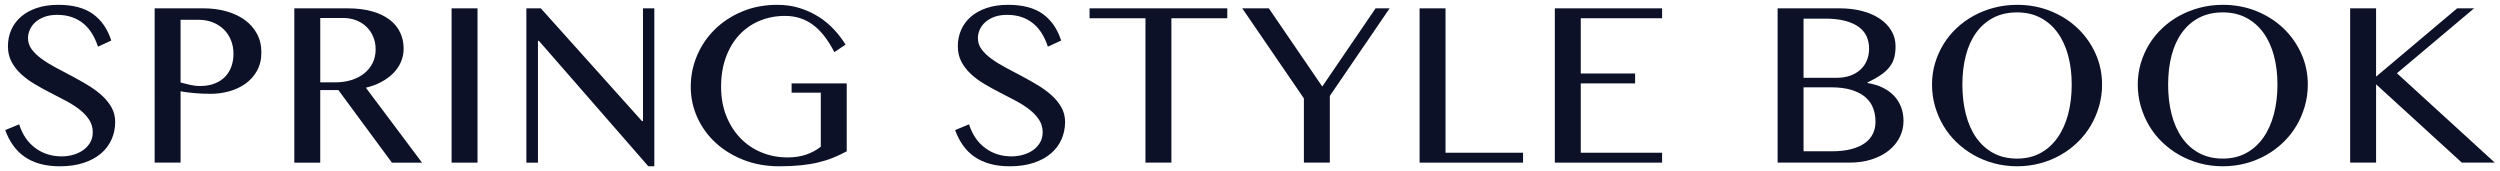
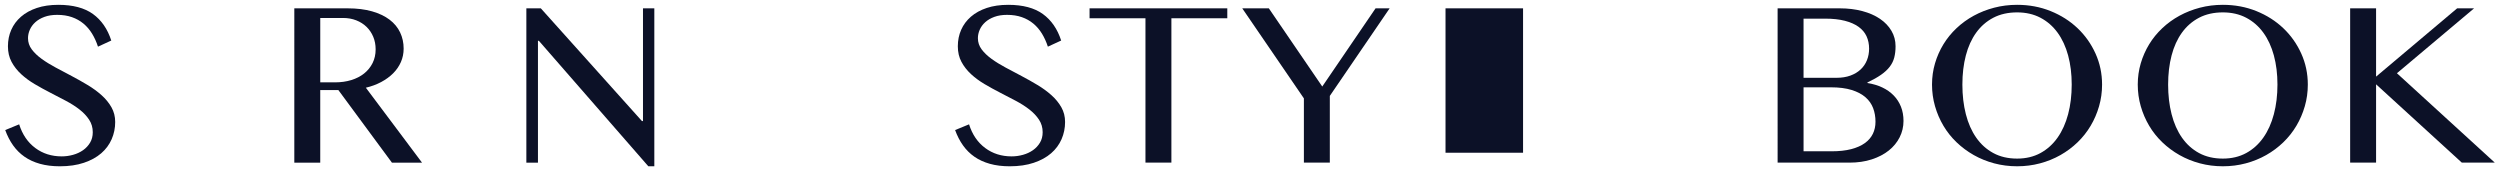
<svg xmlns="http://www.w3.org/2000/svg" version="1.1" viewBox="0 0 526 36">
  <defs>
    <style>
      .cls-1 {
        fill: #0c1127;
      }
    </style>
  </defs>
  <g>
    <g id="_レイヤー_1" data-name="レイヤー_1">
      <g>
        <path class="cls-1" d="M12.994,32.902c.804,0,1.599-.11,2.385-.329s1.485-.544,2.097-.973c.612-.429,1.106-.96,1.481-1.59s.562-1.357.562-2.18c0-.987-.256-1.869-.768-2.646-.512-.777-1.184-1.49-2.015-2.139-.832-.649-1.783-1.257-2.851-1.823-1.07-.566-2.167-1.138-3.29-1.714-1.125-.576-2.221-1.179-3.29-1.81-1.07-.631-2.02-1.33-2.851-2.097-.832-.768-1.504-1.627-2.016-2.577-.512-.95-.768-2.047-.768-3.29,0-1.243.233-2.394.699-3.455.465-1.06,1.152-1.983,2.056-2.769.905-.786,2.016-1.398,3.332-1.837s2.824-.658,4.524-.658c3.071,0,5.498.644,7.279,1.933,1.783,1.289,3.067,3.149,3.853,5.58l-2.797,1.289c-.329-1.005-.745-1.919-1.247-2.742-.503-.823-1.106-1.526-1.81-2.111-.704-.585-1.513-1.037-2.427-1.357-.914-.32-1.947-.48-3.098-.48-1.024,0-1.919.142-2.687.425-.768.284-1.407.658-1.919,1.124s-.896.992-1.152,1.577c-.256.585-.384,1.179-.384,1.782,0,.859.261,1.641.781,2.344.522.704,1.216,1.371,2.084,2.002s1.851,1.238,2.948,1.823c1.097.585,2.216,1.179,3.358,1.782s2.262,1.234,3.359,1.892,2.079,1.375,2.947,2.152c.868.777,1.563,1.627,2.084,2.55.522.923.782,1.951.782,3.085,0,1.28-.247,2.486-.74,3.619-.494,1.134-1.225,2.121-2.193,2.961-.969.841-2.184,1.508-3.647,2.002s-3.153.74-5.072.74c-1.554,0-2.948-.174-4.181-.521-1.234-.347-2.317-.845-3.249-1.494-.932-.649-1.732-1.444-2.399-2.385-.668-.941-1.22-2.015-1.659-3.222l2.934-1.206c.676,2.139,1.805,3.797,3.386,4.976,1.58,1.179,3.441,1.768,5.579,1.768Z" />
-         <path class="cls-1" d="M32.538,1.755h10.282c1.7,0,3.29.206,4.771.617s2.769,1.01,3.866,1.796c1.097.786,1.96,1.755,2.591,2.906.63,1.152.946,2.468.946,3.948s-.306,2.769-.919,3.866-1.421,2.002-2.426,2.714-2.143,1.248-3.413,1.604c-1.271.356-2.573.535-3.907.535-.567,0-1.161-.014-1.782-.041s-1.22-.069-1.796-.123c-.575-.055-1.106-.114-1.59-.178-.484-.064-.872-.133-1.165-.206v15.025h-5.456V1.755ZM37.994,17.356c.603.165,1.256.329,1.961.494.703.165,1.421.247,2.152.247,1.17,0,2.198-.178,3.084-.535s1.618-.836,2.193-1.439c.576-.603,1.01-1.316,1.303-2.139s.439-1.7.439-2.632c0-1.097-.188-2.088-.562-2.975-.375-.887-.891-1.641-1.549-2.262-.658-.621-1.431-1.101-2.317-1.439-.887-.338-1.832-.507-2.837-.507h-3.866v13.188Z" />
        <path class="cls-1" d="M61.925,1.755h11.214c1.956,0,3.669.21,5.141.631,1.471.421,2.7,1.005,3.687,1.755.987.75,1.727,1.645,2.221,2.687s.74,2.175.74,3.4c0,1.005-.192,1.947-.576,2.824s-.928,1.668-1.631,2.372c-.704.704-1.545,1.316-2.522,1.837-.979.521-2.052.919-3.222,1.193l11.817,15.765h-6.334l-11.269-15.272h-3.811v15.272h-5.456V1.755ZM67.382,17.328h3.126c1.225,0,2.358-.16,3.4-.48,1.042-.32,1.942-.781,2.7-1.385s1.353-1.334,1.783-2.193c.429-.859.644-1.819.644-2.879,0-.969-.169-1.855-.508-2.66-.338-.804-.809-1.499-1.412-2.084-.603-.585-1.325-1.042-2.166-1.371s-1.764-.494-2.769-.494h-4.798v13.544Z" />
-         <path class="cls-1" d="M95.014,1.755h5.456v32.463h-5.456V1.755Z" />
        <path class="cls-1" d="M110.747,1.755h3.043l21.276,23.717h.219V1.755h2.385v33.231h-1.261l-23.031-26.403h-.192v25.636h-2.44V1.755Z" />
-         <path class="cls-1" d="M165.208,3.345c-1.956,0-3.761.347-5.415,1.042-1.655.695-3.081,1.691-4.277,2.989-1.198,1.298-2.13,2.865-2.797,4.702-.668,1.837-1.001,3.889-1.001,6.155,0,2.285.366,4.341,1.097,6.169.731,1.828,1.727,3.391,2.989,4.688,1.261,1.298,2.742,2.294,4.442,2.989,1.7.695,3.528,1.042,5.484,1.042,1.426,0,2.714-.196,3.866-.589,1.152-.393,2.184-.946,3.098-1.659v-11.378h-6.142v-1.947h11.598v14.285c-.95.512-1.91.964-2.879,1.357-.969.393-2.011.722-3.126.987s-2.34.466-3.674.603-2.851.206-4.551.206c-2.687,0-5.168-.443-7.444-1.33-2.275-.887-4.241-2.088-5.894-3.605-1.655-1.517-2.943-3.294-3.867-5.333-.923-2.038-1.384-4.199-1.384-6.484,0-2.285.443-4.469,1.329-6.553s2.134-3.916,3.743-5.497c1.609-1.581,3.528-2.838,5.758-3.77s4.688-1.398,7.375-1.398c1.718,0,3.308.233,4.771.699s2.792,1.083,3.99,1.851c1.197.768,2.262,1.655,3.194,2.66.932,1.005,1.736,2.056,2.413,3.153l-2.358,1.59c-1.353-2.632-2.87-4.561-4.551-5.785-1.682-1.224-3.61-1.837-5.785-1.837Z" />
        <path class="cls-1" d="M212.851,32.902c.804,0,1.599-.11,2.385-.329s1.485-.544,2.097-.973c.612-.429,1.106-.96,1.481-1.59s.562-1.357.562-2.18c0-.987-.256-1.869-.768-2.646-.512-.777-1.184-1.49-2.015-2.139-.832-.649-1.783-1.257-2.851-1.823-1.07-.566-2.167-1.138-3.29-1.714-1.125-.576-2.221-1.179-3.29-1.81-1.07-.631-2.02-1.33-2.851-2.097-.832-.768-1.504-1.627-2.016-2.577-.512-.95-.768-2.047-.768-3.29,0-1.243.233-2.394.699-3.455.465-1.06,1.152-1.983,2.056-2.769.905-.786,2.016-1.398,3.332-1.837s2.824-.658,4.524-.658c3.071,0,5.498.644,7.279,1.933,1.783,1.289,3.067,3.149,3.853,5.58l-2.797,1.289c-.329-1.005-.745-1.919-1.247-2.742-.503-.823-1.106-1.526-1.81-2.111-.704-.585-1.513-1.037-2.427-1.357-.914-.32-1.947-.48-3.098-.48-1.024,0-1.919.142-2.687.425-.768.284-1.407.658-1.919,1.124s-.896.992-1.152,1.577c-.256.585-.384,1.179-.384,1.782,0,.859.261,1.641.781,2.344.522.704,1.216,1.371,2.084,2.002s1.851,1.238,2.948,1.823c1.097.585,2.216,1.179,3.358,1.782s2.262,1.234,3.359,1.892,2.079,1.375,2.947,2.152c.868.777,1.563,1.627,2.084,2.55.522.923.782,1.951.782,3.085,0,1.28-.247,2.486-.74,3.619-.494,1.134-1.225,2.121-2.193,2.961-.969.841-2.184,1.508-3.647,2.002s-3.153.74-5.072.74c-1.554,0-2.948-.174-4.181-.521-1.234-.347-2.317-.845-3.249-1.494-.932-.649-1.732-1.444-2.399-2.385-.668-.941-1.22-2.015-1.659-3.222l2.934-1.206c.676,2.139,1.805,3.797,3.386,4.976,1.58,1.179,3.441,1.768,5.579,1.768Z" />
        <path class="cls-1" d="M258.223,1.755v2.084h-11.762v30.379h-5.456V3.839h-11.762V1.755h28.981Z" />
        <path class="cls-1" d="M266.964,1.755l11.241,16.451,11.214-16.451h2.961l-12.585,18.425v14.038h-5.456v-13.517l-12.969-18.946h5.593Z" />
-         <path class="cls-1" d="M298.682,1.755h5.456v30.379h16.314v2.084h-21.77V1.755Z" />
-         <path class="cls-1" d="M349.702,1.755v2.084h-17.109v11.625h11.433v2.084h-11.433v14.586h17.109v2.084h-22.565V1.755h22.565Z" />
+         <path class="cls-1" d="M298.682,1.755h5.456v30.379h16.314v2.084V1.755Z" />
        <path class="cls-1" d="M374.012,1.755h13.078c1.718,0,3.299.192,4.743.576s2.682.928,3.715,1.631c1.033.704,1.838,1.545,2.413,2.522.576.978.864,2.061.864,3.249,0,.877-.091,1.668-.274,2.372-.183.704-.503,1.353-.96,1.947-.457.594-1.065,1.156-1.824,1.686-.759.53-1.713,1.069-2.865,1.618v.11c1.152.183,2.193.494,3.126.932s1.732,1.001,2.399,1.686c.667.685,1.178,1.476,1.535,2.372.356.896.534,1.892.534,2.989,0,1.225-.27,2.372-.809,3.441-.54,1.069-1.303,1.997-2.29,2.783-.987.786-2.18,1.408-3.578,1.864-1.399.457-2.957.685-4.675.685h-15.135V1.755ZM379.468,16.369h6.937c1.097,0,2.07-.155,2.92-.466.849-.311,1.567-.74,2.152-1.289s1.028-1.197,1.329-1.947c.302-.749.453-1.563.453-2.44,0-.95-.179-1.814-.534-2.591-.357-.777-.915-1.439-1.673-1.988s-1.722-.973-2.892-1.275-2.568-.452-4.195-.452h-4.497v12.448ZM379.468,31.832h5.895c1.59,0,2.965-.151,4.127-.452,1.16-.302,2.12-.727,2.878-1.275s1.321-1.202,1.687-1.96c.366-.758.548-1.604.548-2.536,0-1.024-.165-1.974-.494-2.851s-.864-1.641-1.604-2.289c-.741-.649-1.71-1.161-2.906-1.535-1.198-.374-2.664-.562-4.401-.562h-5.73v13.462Z" />
        <path class="cls-1" d="M424.401,34.985c-1.682,0-3.29-.206-4.826-.617s-2.966-.991-4.291-1.741c-1.325-.749-2.532-1.645-3.619-2.687s-2.011-2.203-2.769-3.482c-.759-1.279-1.348-2.65-1.769-4.113-.42-1.462-.631-2.979-.631-4.551,0-1.553.21-3.043.631-4.469s1.01-2.76,1.769-4.003c.758-1.243,1.681-2.376,2.769-3.4,1.088-1.024,2.294-1.896,3.619-2.618,1.325-.722,2.756-1.284,4.291-1.686,1.535-.402,3.144-.603,4.826-.603,2.522,0,4.871.439,7.046,1.316s4.062,2.075,5.661,3.592c1.599,1.517,2.861,3.295,3.784,5.333.923,2.038,1.385,4.218,1.385,6.539,0,1.572-.21,3.089-.631,4.551-.42,1.463-1.01,2.833-1.768,4.113-.759,1.28-1.677,2.44-2.756,3.482s-2.281,1.938-3.605,2.687c-1.326.75-2.756,1.33-4.291,1.741s-3.144.617-4.826.617ZM424.401,33.368c1.846,0,3.482-.388,4.908-1.165,1.426-.777,2.627-1.86,3.606-3.249.977-1.389,1.718-3.034,2.22-4.935.503-1.901.754-3.976.754-6.224,0-2.23-.252-4.273-.754-6.128-.503-1.855-1.243-3.455-2.22-4.798-.979-1.343-2.18-2.39-3.606-3.139-1.426-.749-3.062-1.124-4.908-1.124-1.901,0-3.569.375-5.004,1.124-1.435.75-2.636,1.796-3.605,3.139s-1.696,2.943-2.179,4.798c-.485,1.855-.727,3.898-.727,6.128,0,2.248.242,4.323.727,6.224.484,1.901,1.211,3.546,2.179,4.935.969,1.389,2.17,2.472,3.605,3.249,1.435.777,3.103,1.165,5.004,1.165Z" />
        <path class="cls-1" d="M467.689,34.985c-1.682,0-3.29-.206-4.826-.617s-2.966-.991-4.291-1.741c-1.325-.749-2.532-1.645-3.619-2.687s-2.011-2.203-2.769-3.482c-.759-1.279-1.348-2.65-1.769-4.113-.42-1.462-.631-2.979-.631-4.551,0-1.553.21-3.043.631-4.469s1.01-2.76,1.769-4.003c.758-1.243,1.681-2.376,2.769-3.4,1.088-1.024,2.294-1.896,3.619-2.618,1.325-.722,2.756-1.284,4.291-1.686,1.535-.402,3.144-.603,4.826-.603,2.522,0,4.871.439,7.046,1.316s4.062,2.075,5.661,3.592c1.599,1.517,2.861,3.295,3.784,5.333.923,2.038,1.385,4.218,1.385,6.539,0,1.572-.21,3.089-.631,4.551-.42,1.463-1.01,2.833-1.768,4.113-.759,1.28-1.677,2.44-2.756,3.482s-2.281,1.938-3.605,2.687c-1.326.75-2.756,1.33-4.291,1.741s-3.144.617-4.826.617ZM467.689,33.368c1.846,0,3.482-.388,4.908-1.165,1.426-.777,2.627-1.86,3.606-3.249.977-1.389,1.718-3.034,2.22-4.935.503-1.901.754-3.976.754-6.224,0-2.23-.252-4.273-.754-6.128-.503-1.855-1.243-3.455-2.22-4.798-.979-1.343-2.18-2.39-3.606-3.139-1.426-.749-3.062-1.124-4.908-1.124-1.901,0-3.569.375-5.004,1.124-1.435.75-2.636,1.796-3.605,3.139s-1.696,2.943-2.179,4.798c-.485,1.855-.727,3.898-.727,6.128,0,2.248.242,4.323.727,6.224.484,1.901,1.211,3.546,2.179,4.935.969,1.389,2.17,2.472,3.605,3.249,1.435.777,3.103,1.165,5.004,1.165Z" />
        <path class="cls-1" d="M494.471,1.755h5.456v14.367l17.054-14.367h3.564l-16.231,13.654,20.591,18.809h-6.937l-18.041-16.478v16.478h-5.456V1.755Z" />
      </g>
    </g>
  </g>
</svg>